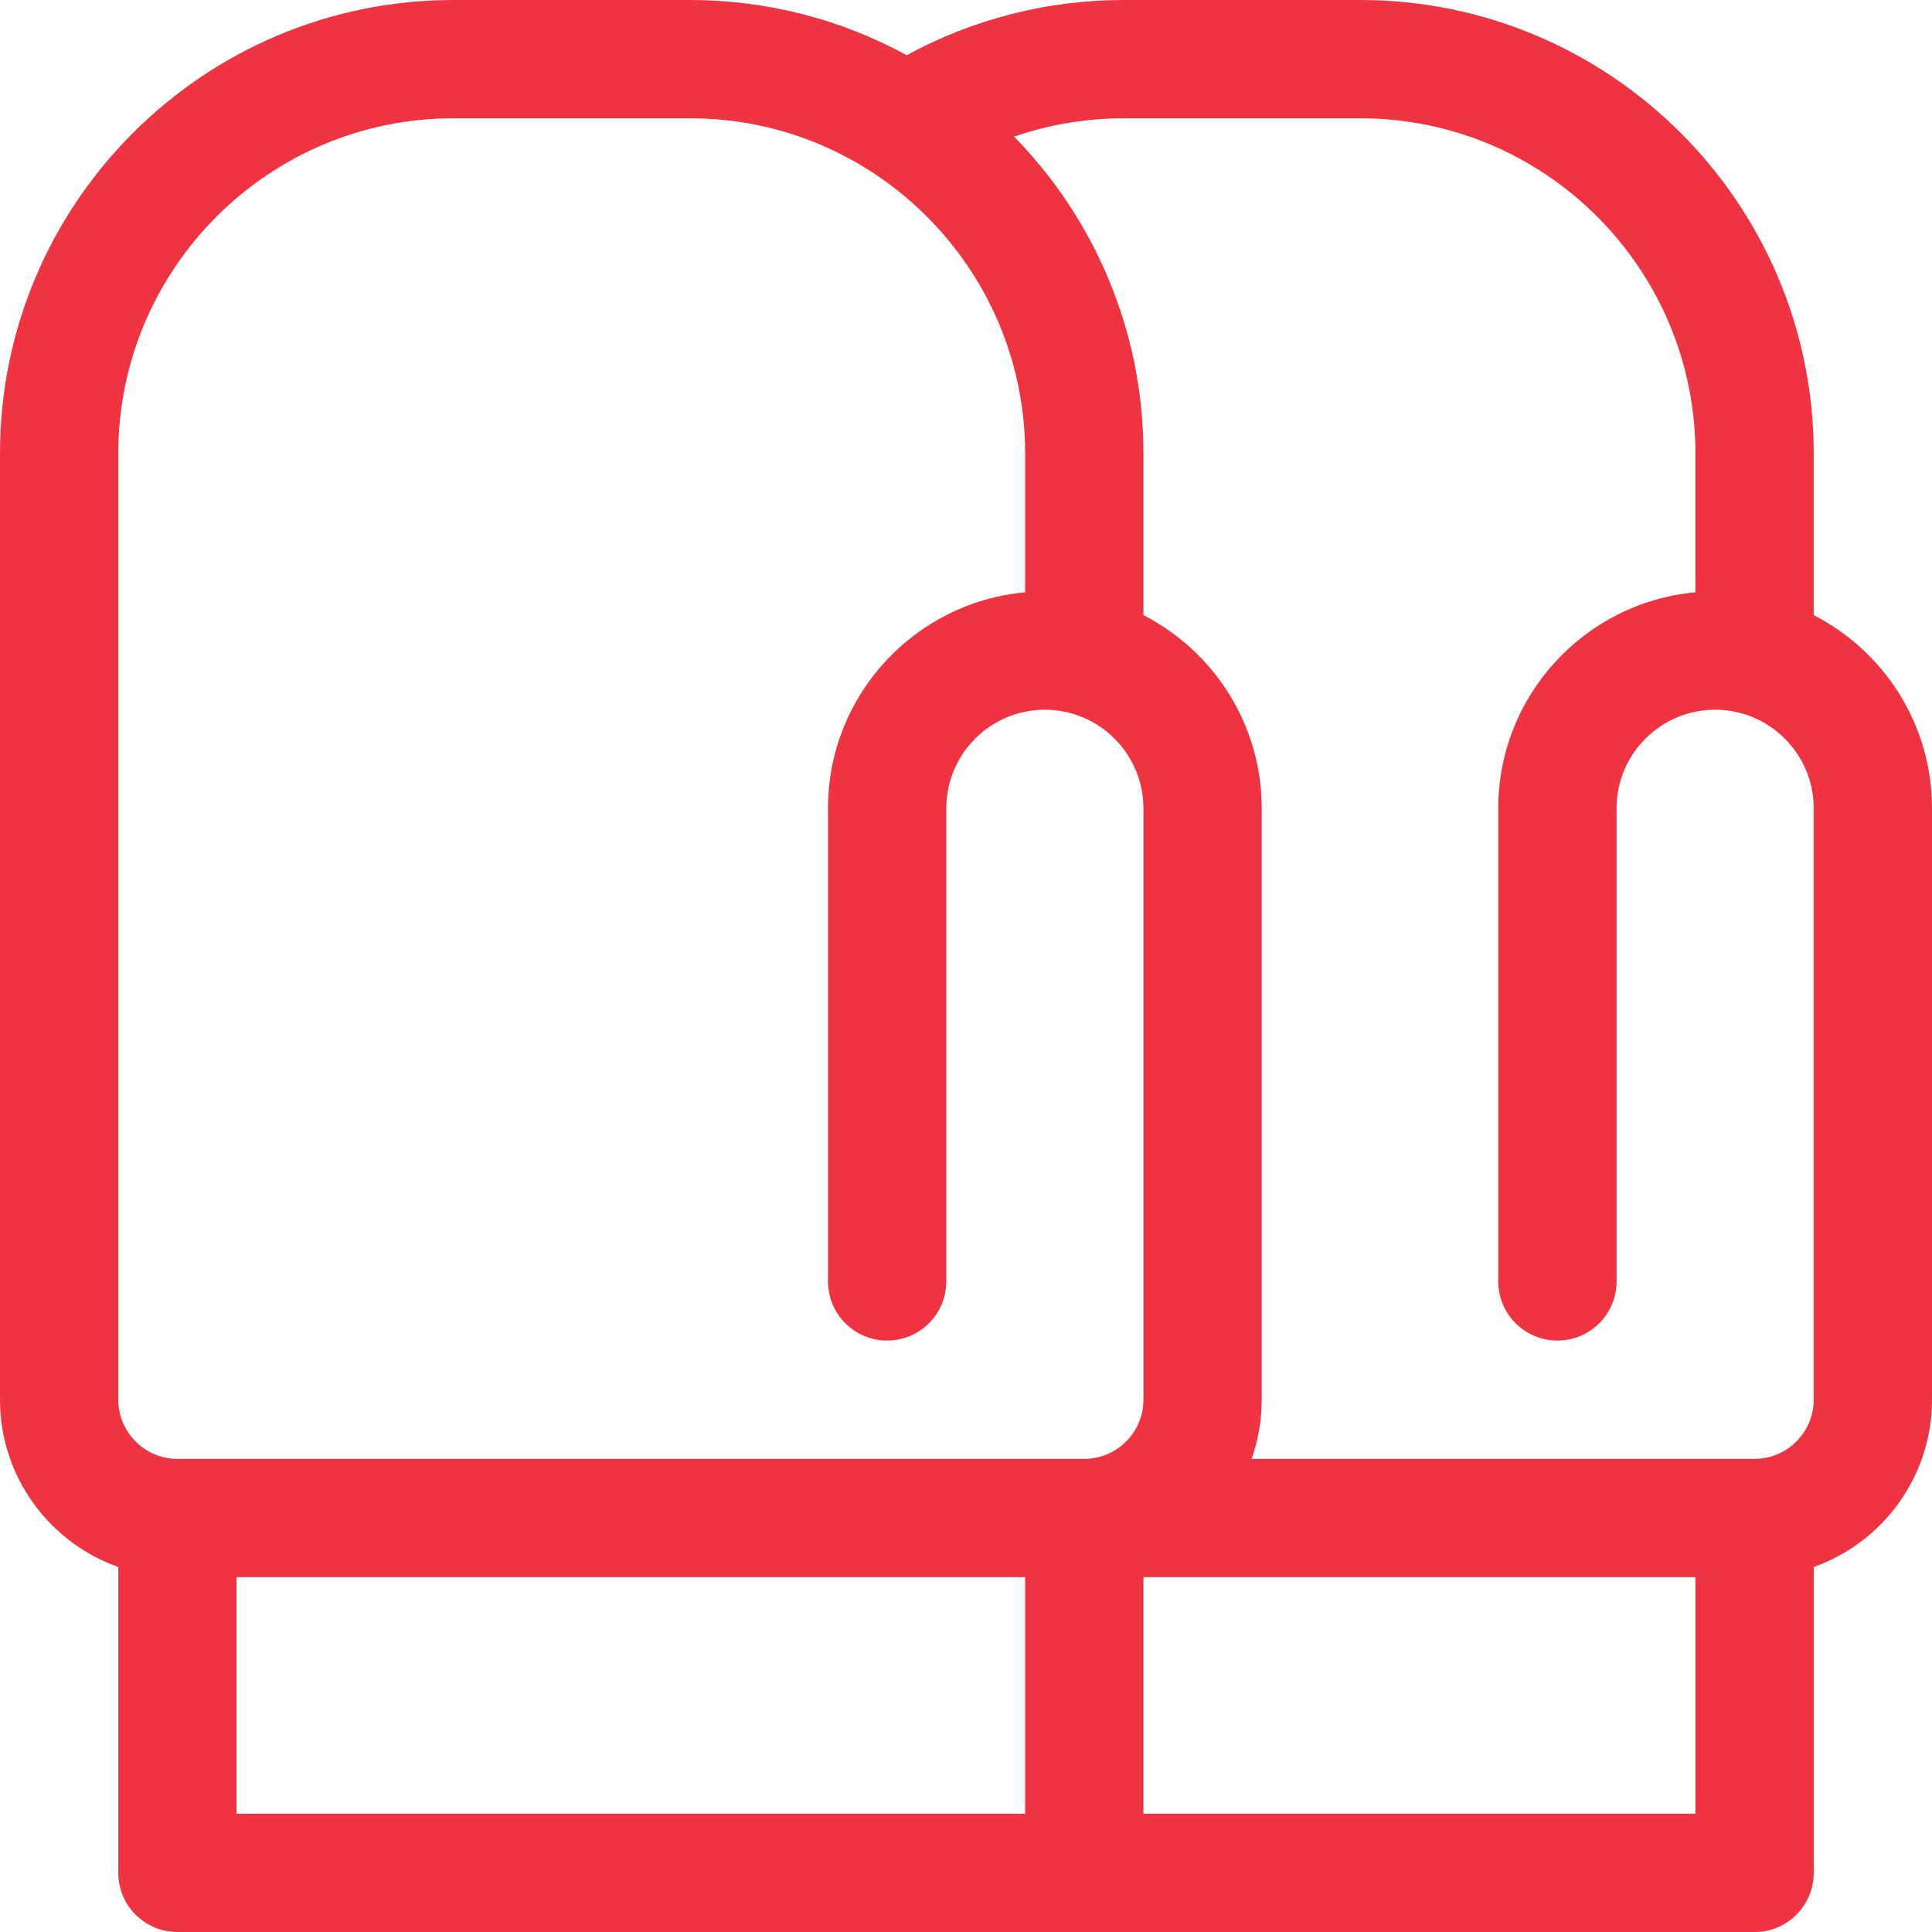
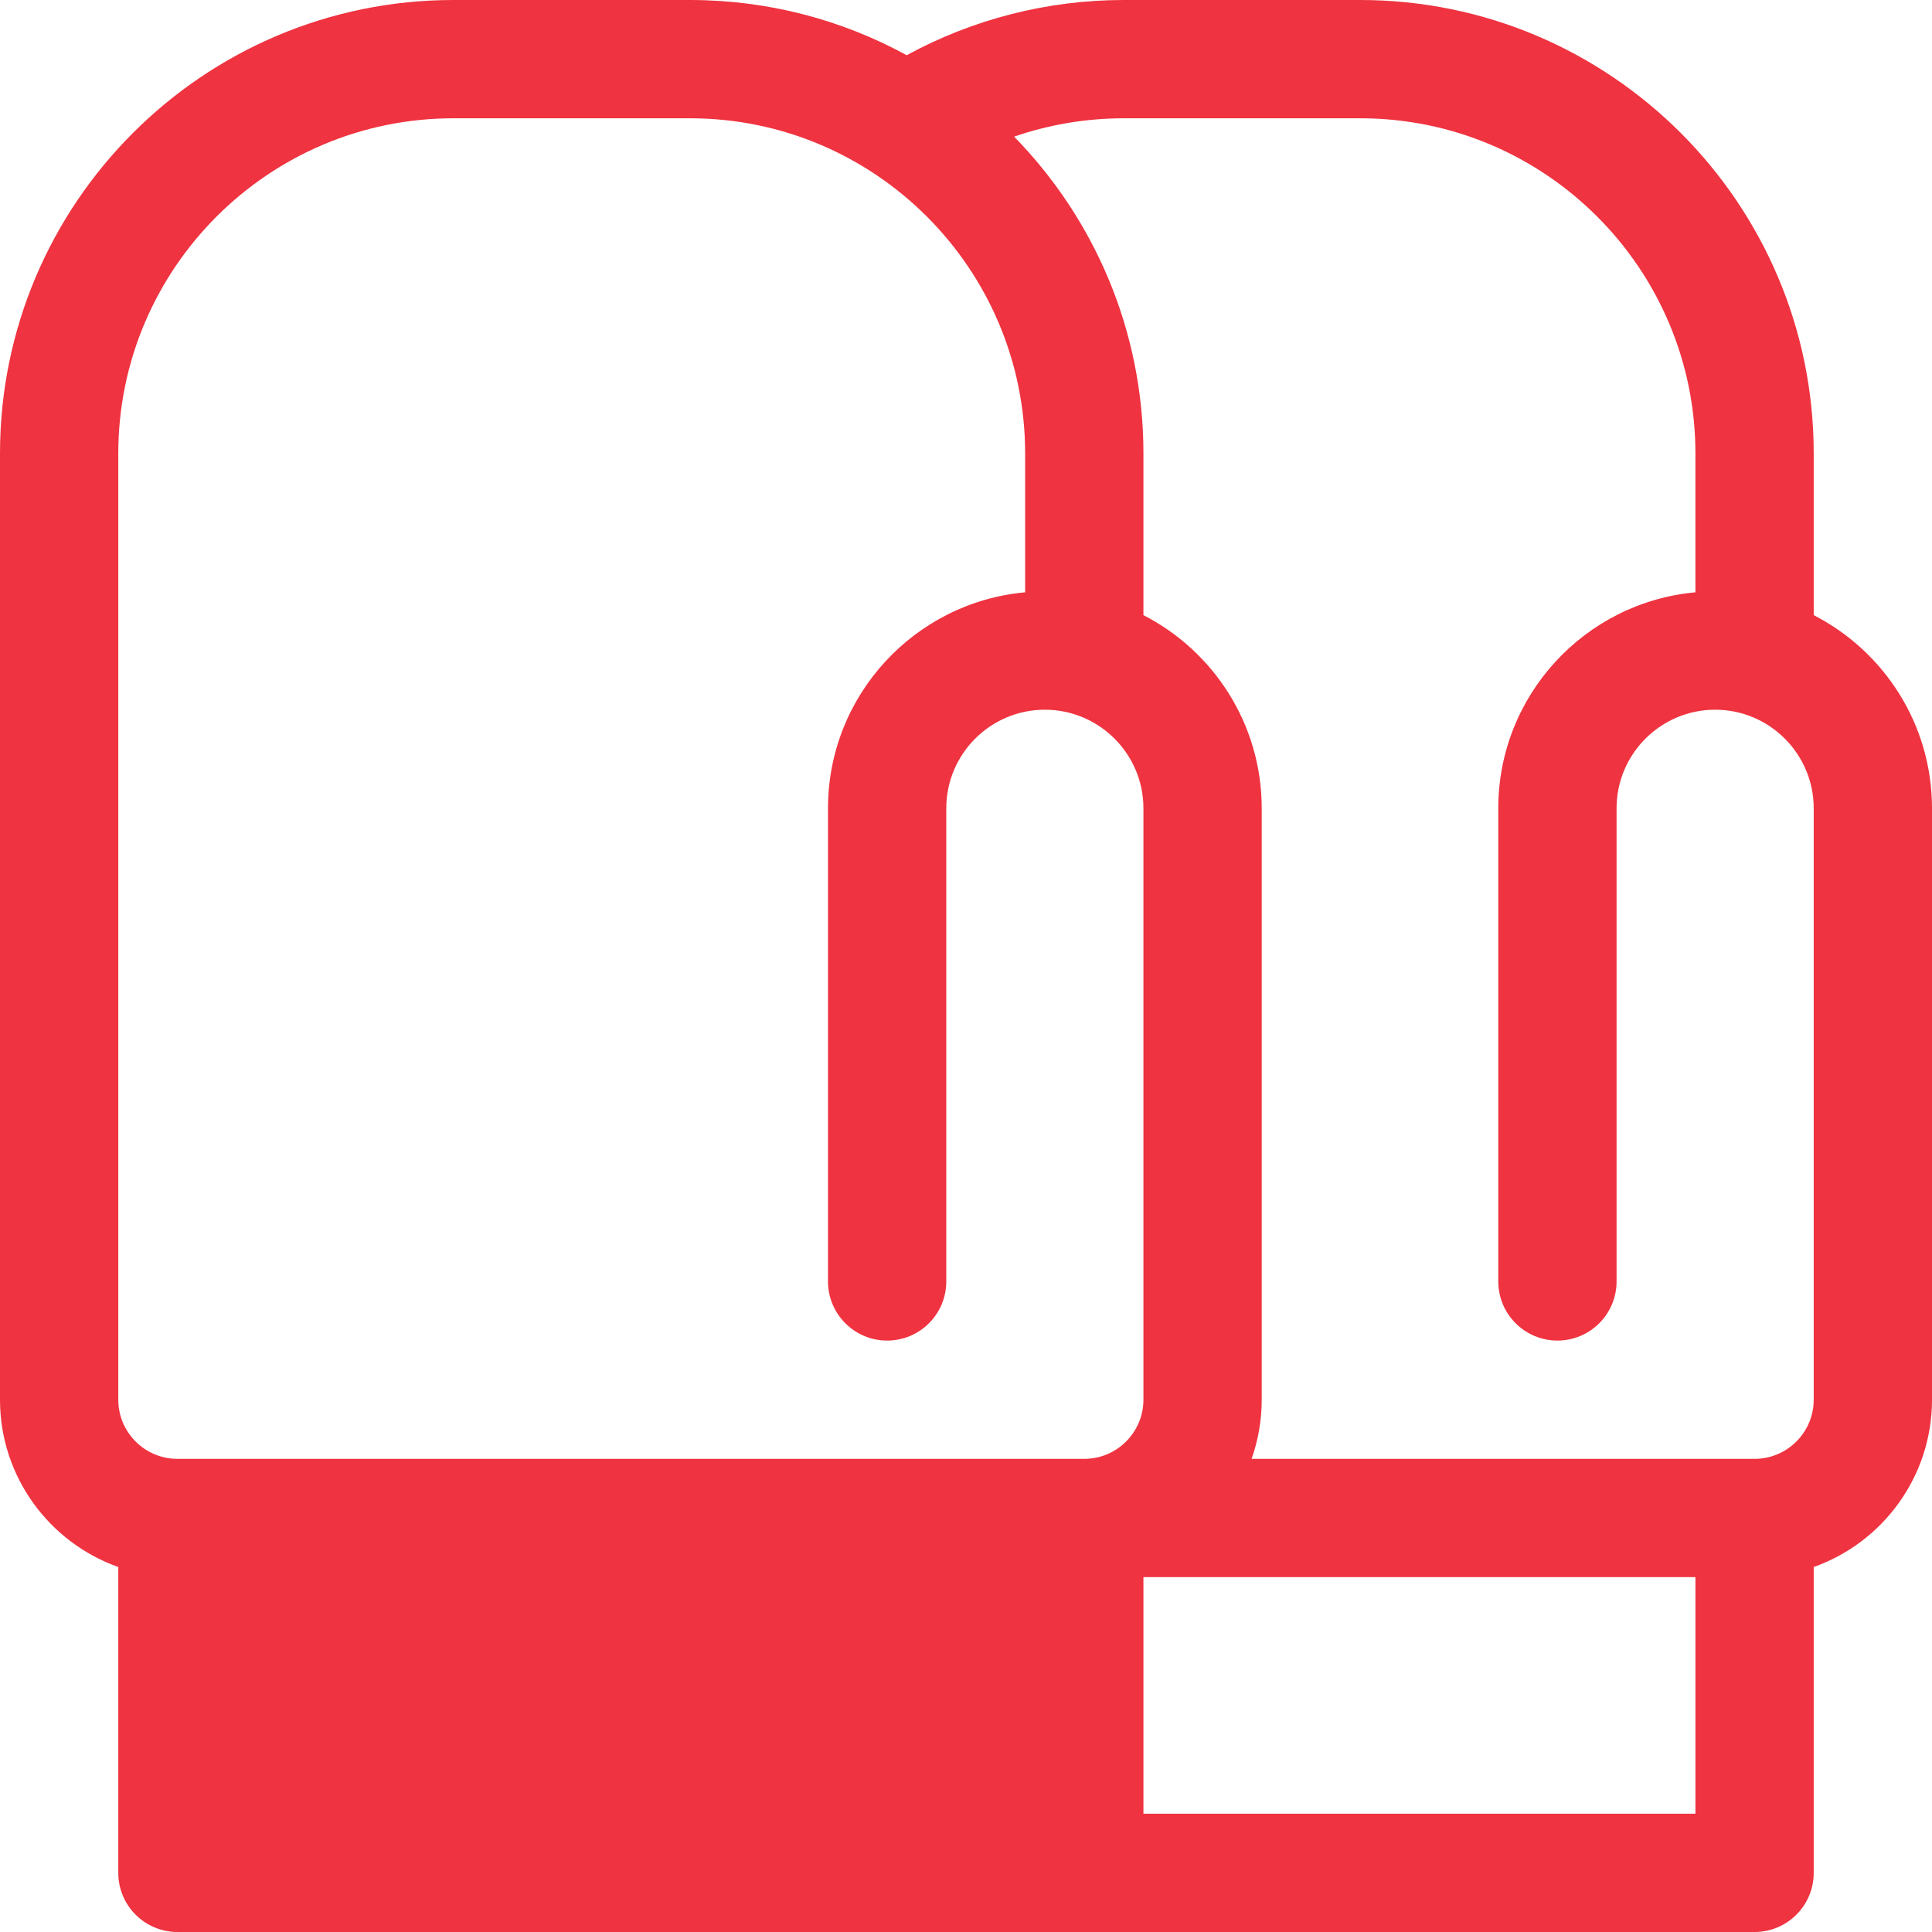
<svg xmlns="http://www.w3.org/2000/svg" version="1.1" id="Capa_1" x="0px" y="0px" viewBox="0 0 490 490" style="enable-background:new 0 0 490 490;" xml:space="preserve">
-   <path id="XMLID_1424_" d="M460,156.017V115C460,51.589,408.411,0,345,0h-60c-19.263,0-38.23,4.834-55.038,14.004 C213.624,5.078,194.894,0,175,0h-60C51.589,0,0,51.589,0,115v240c0,19.556,12.539,36.239,30,42.43V475c0,8.284,6.716,15,15,15h400 c8.284,0,15-6.716,15-15v-77.57c17.461-6.191,30-22.874,30-42.43V205C490,183.669,477.795,165.136,460,156.017z M260,460H60v-60h200 V460z M275,370H45c-8.271,0-15-6.729-15-15V115c0-46.869,38.131-85,85-85h60c46.869,0,85,38.131,85,85v35.225 c-27.994,2.533-50,26.132-50,54.775v120c0,8.284,6.716,15,15,15s15-6.716,15-15V205c0-13.785,11.215-25,25-25s25,11.215,25,25v150 C290,363.271,283.271,370,275,370z M430,460H290v-60h140V460z M460,355c0,8.271-6.729,15-15,15H317.43 c1.664-4.693,2.57-9.743,2.57-15V205c0-21.331-12.205-39.864-30-48.983V115c0-31.233-12.516-59.599-32.795-80.343 C266.095,31.588,275.496,30,285,30h60c46.869,0,85,38.131,85,85v35.225c-27.994,2.533-50,26.132-50,54.775v120 c0,8.284,6.716,15,15,15s15-6.716,15-15V205c0-13.785,11.215-25,25-25s25,11.215,25,25V355z" fill="#000000" style="fill: rgb(239, 51, 64);" />
+   <path id="XMLID_1424_" d="M460,156.017V115C460,51.589,408.411,0,345,0h-60c-19.263,0-38.23,4.834-55.038,14.004 C213.624,5.078,194.894,0,175,0h-60C51.589,0,0,51.589,0,115v240c0,19.556,12.539,36.239,30,42.43V475c0,8.284,6.716,15,15,15h400 c8.284,0,15-6.716,15-15v-77.57c17.461-6.191,30-22.874,30-42.43V205C490,183.669,477.795,165.136,460,156.017z M260,460H60h200 V460z M275,370H45c-8.271,0-15-6.729-15-15V115c0-46.869,38.131-85,85-85h60c46.869,0,85,38.131,85,85v35.225 c-27.994,2.533-50,26.132-50,54.775v120c0,8.284,6.716,15,15,15s15-6.716,15-15V205c0-13.785,11.215-25,25-25s25,11.215,25,25v150 C290,363.271,283.271,370,275,370z M430,460H290v-60h140V460z M460,355c0,8.271-6.729,15-15,15H317.43 c1.664-4.693,2.57-9.743,2.57-15V205c0-21.331-12.205-39.864-30-48.983V115c0-31.233-12.516-59.599-32.795-80.343 C266.095,31.588,275.496,30,285,30h60c46.869,0,85,38.131,85,85v35.225c-27.994,2.533-50,26.132-50,54.775v120 c0,8.284,6.716,15,15,15s15-6.716,15-15V205c0-13.785,11.215-25,25-25s25,11.215,25,25V355z" fill="#000000" style="fill: rgb(239, 51, 64);" />
</svg>